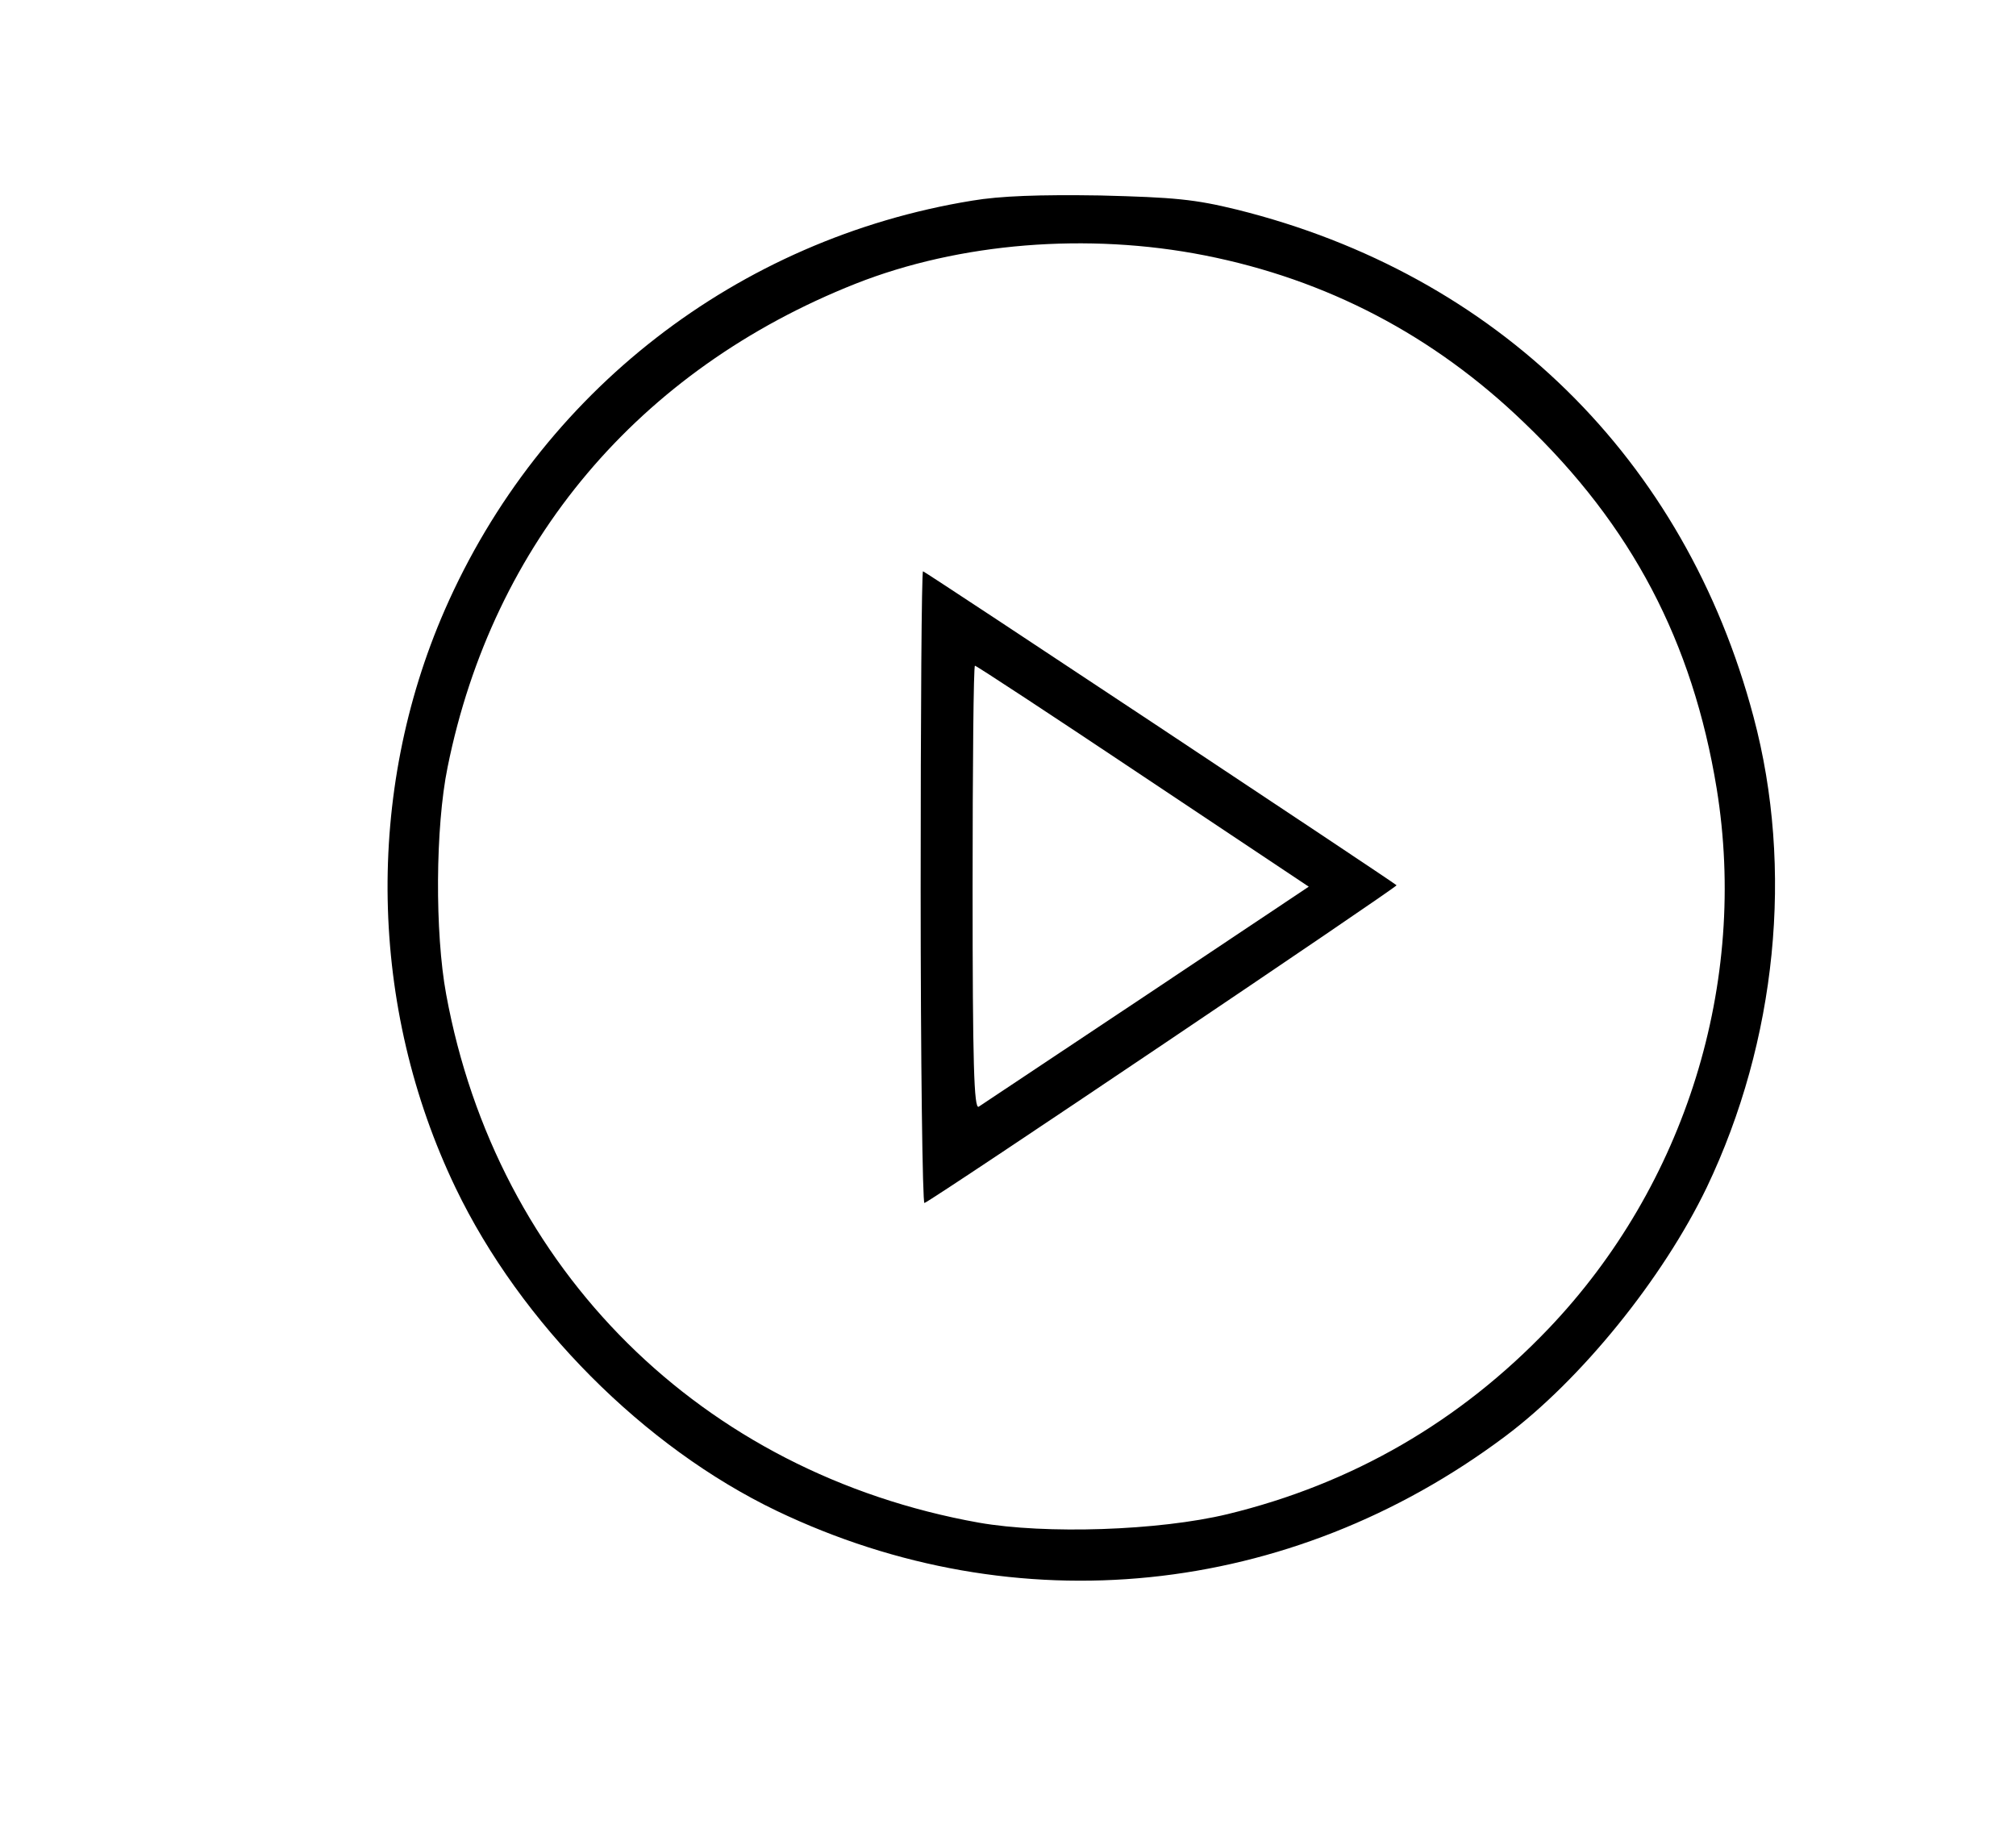
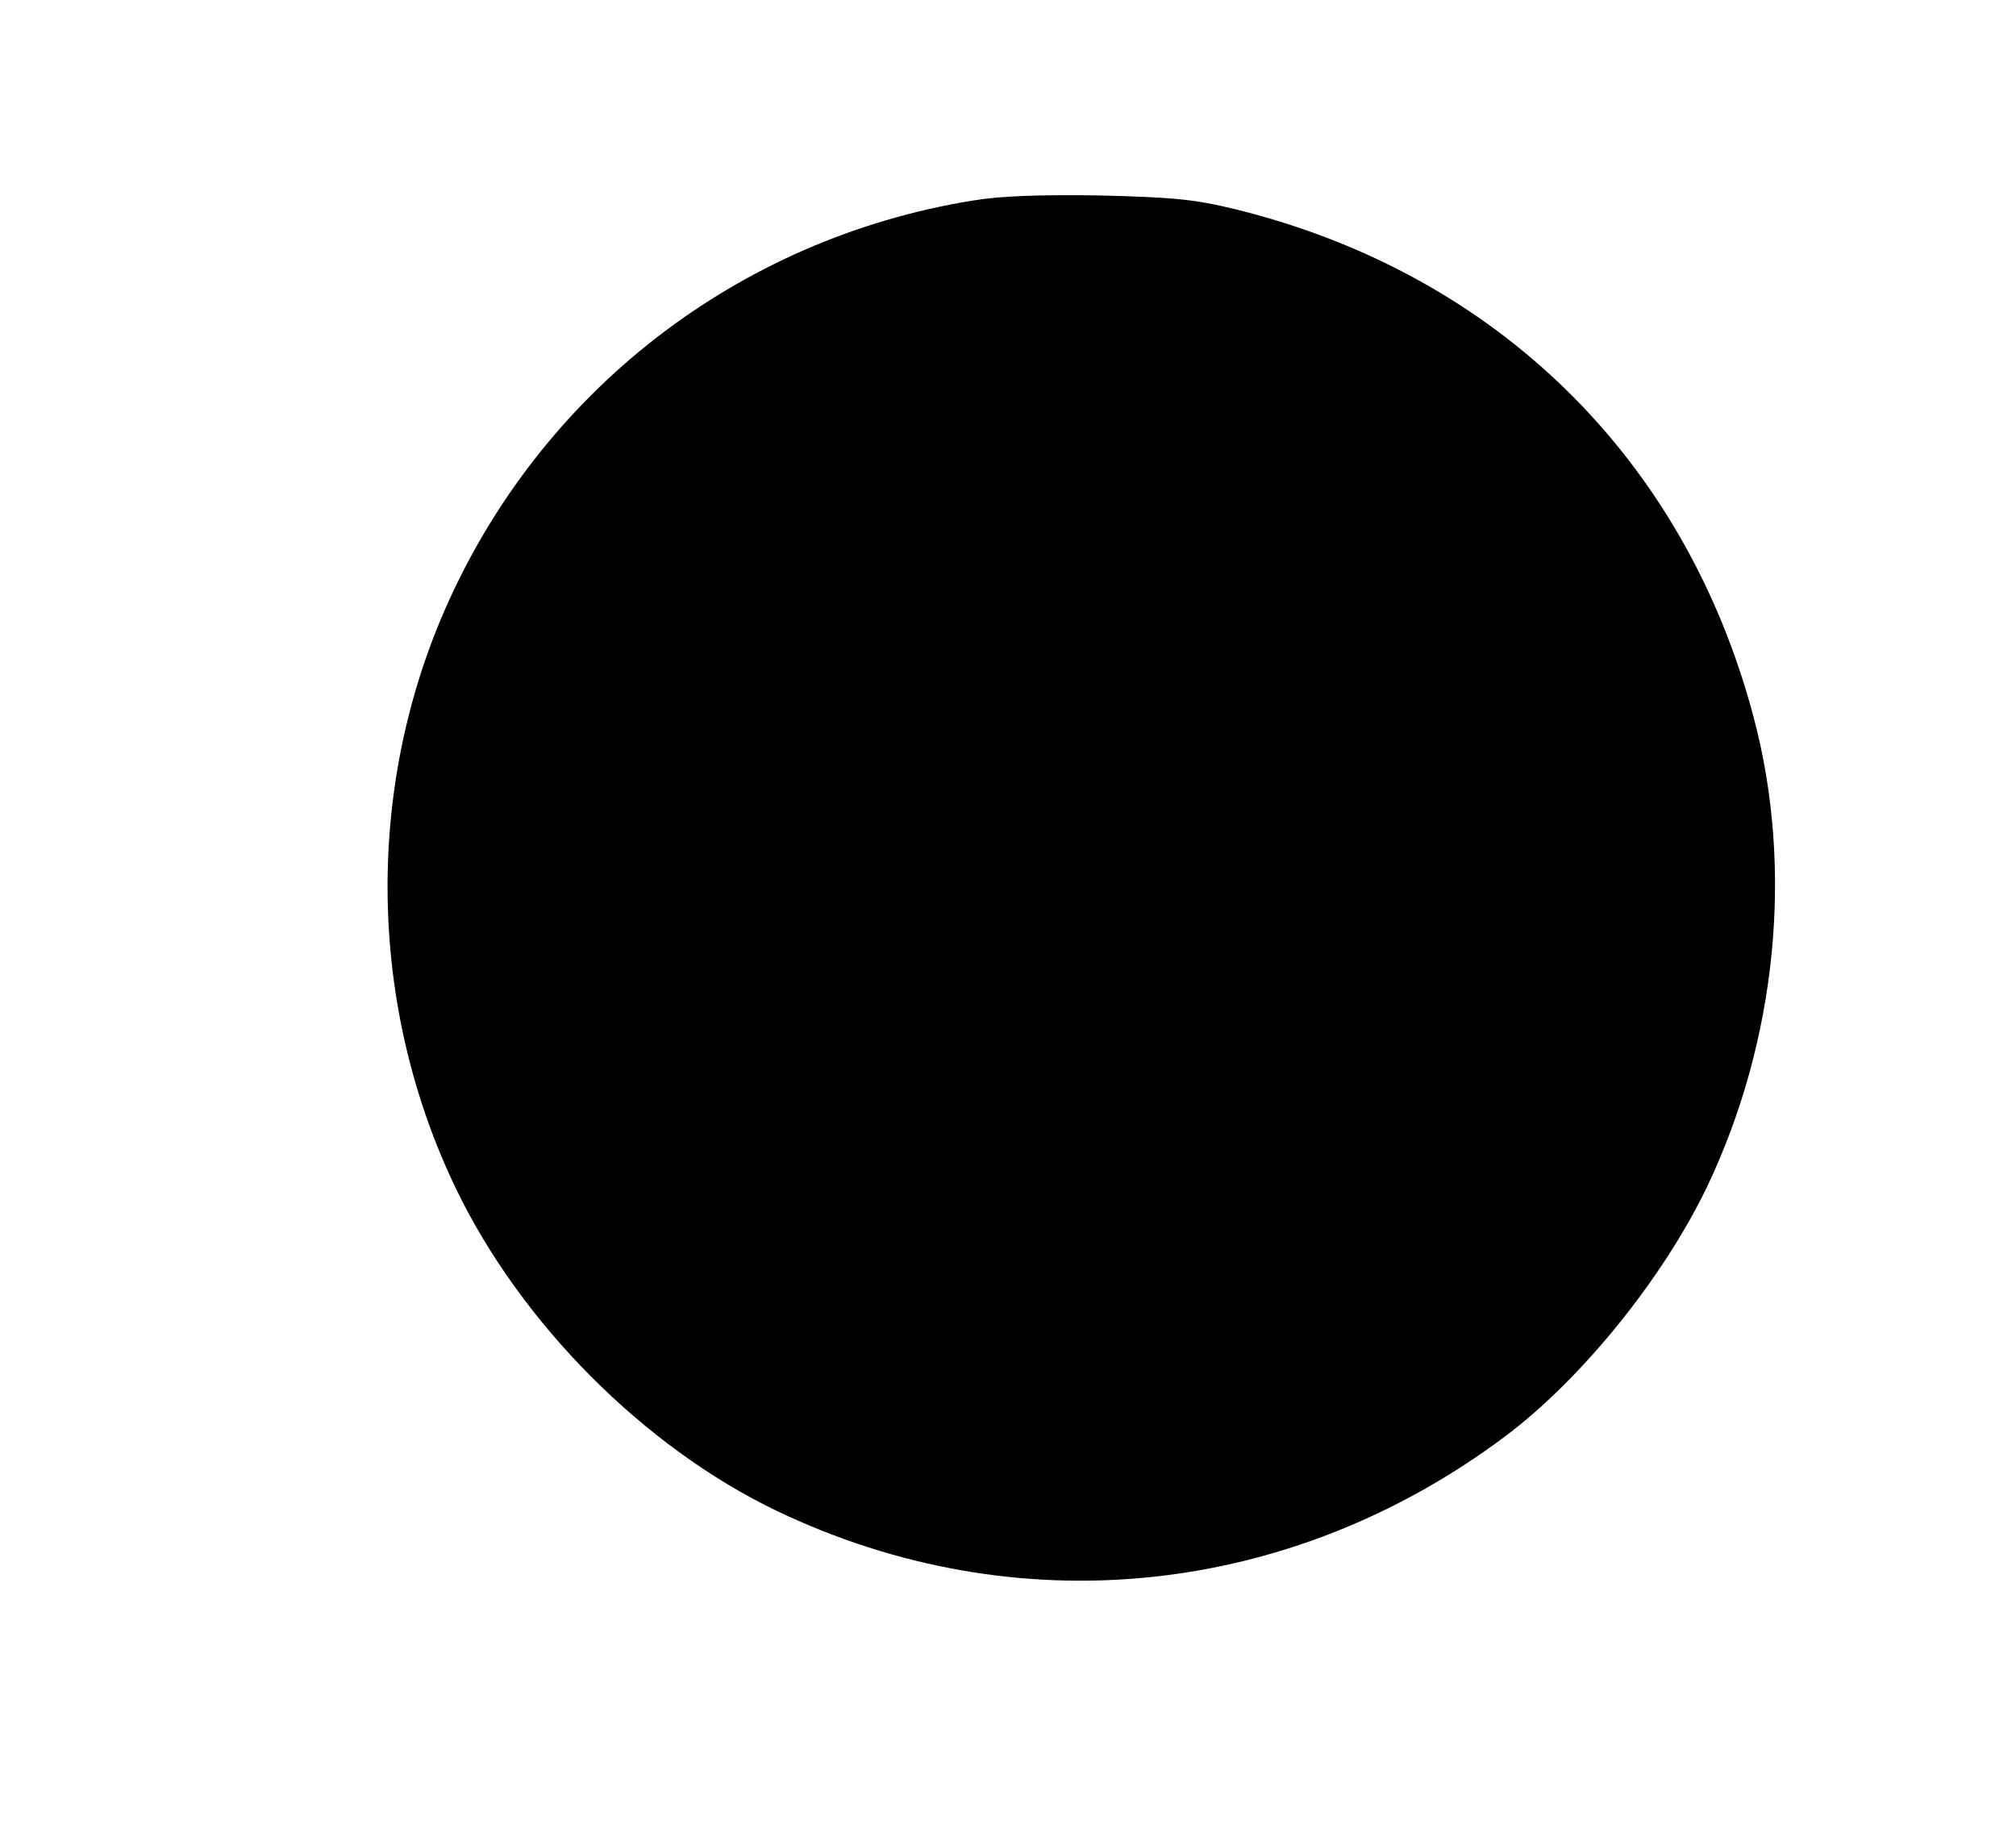
<svg xmlns="http://www.w3.org/2000/svg" version="1.0" width="427pt" height="389pt" viewBox="0 0 427 389" preserveAspectRatio="xMidYMid meet">
  <g transform="translate(0,389) scale(0.1,-0.1)" fill="#000000" stroke="none">
-     <path d="M2059 3465 c-497 -81 -915 -405 -1117 -867 -169 -387 -161 -841 23 -1224 138 -287 399 -549 680 -684 508 -243 1086 -184 1542 157 162 121 335 335 428 528 148 310 185 675 99 997 -145 546 -543 937 -1094 1074 -90 22 -132 26 -290 30 -128 2 -212 -1 -271 -11z m493 -116 c258 -51 484 -169 676 -354 228 -218 357 -464 408 -775 67 -412 -66 -840 -356 -1144 -188 -197 -416 -329 -680 -393 -145 -35 -385 -43 -527 -18 -587 105 -1021 536 -1128 1119 -24 130 -23 354 3 481 96 476 405 842 864 1024 220 87 492 109 740 60z" />
-     <path d="M1950 2009 c0 -369 4 -669 8 -667 19 7 1003 670 1000 673 -10 9 -999 665 -1003 665 -3 0 -5 -302 -5 -671z m471 237 l351 -234 -343 -229 c-189 -126 -350 -233 -356 -237 -10 -6 -13 90 -13 463 0 259 2 471 5 471 3 0 163 -105 356 -234z" />
+     <path d="M2059 3465 c-497 -81 -915 -405 -1117 -867 -169 -387 -161 -841 23 -1224 138 -287 399 -549 680 -684 508 -243 1086 -184 1542 157 162 121 335 335 428 528 148 310 185 675 99 997 -145 546 -543 937 -1094 1074 -90 22 -132 26 -290 30 -128 2 -212 -1 -271 -11z m493 -116 z" />
  </g>
</svg>